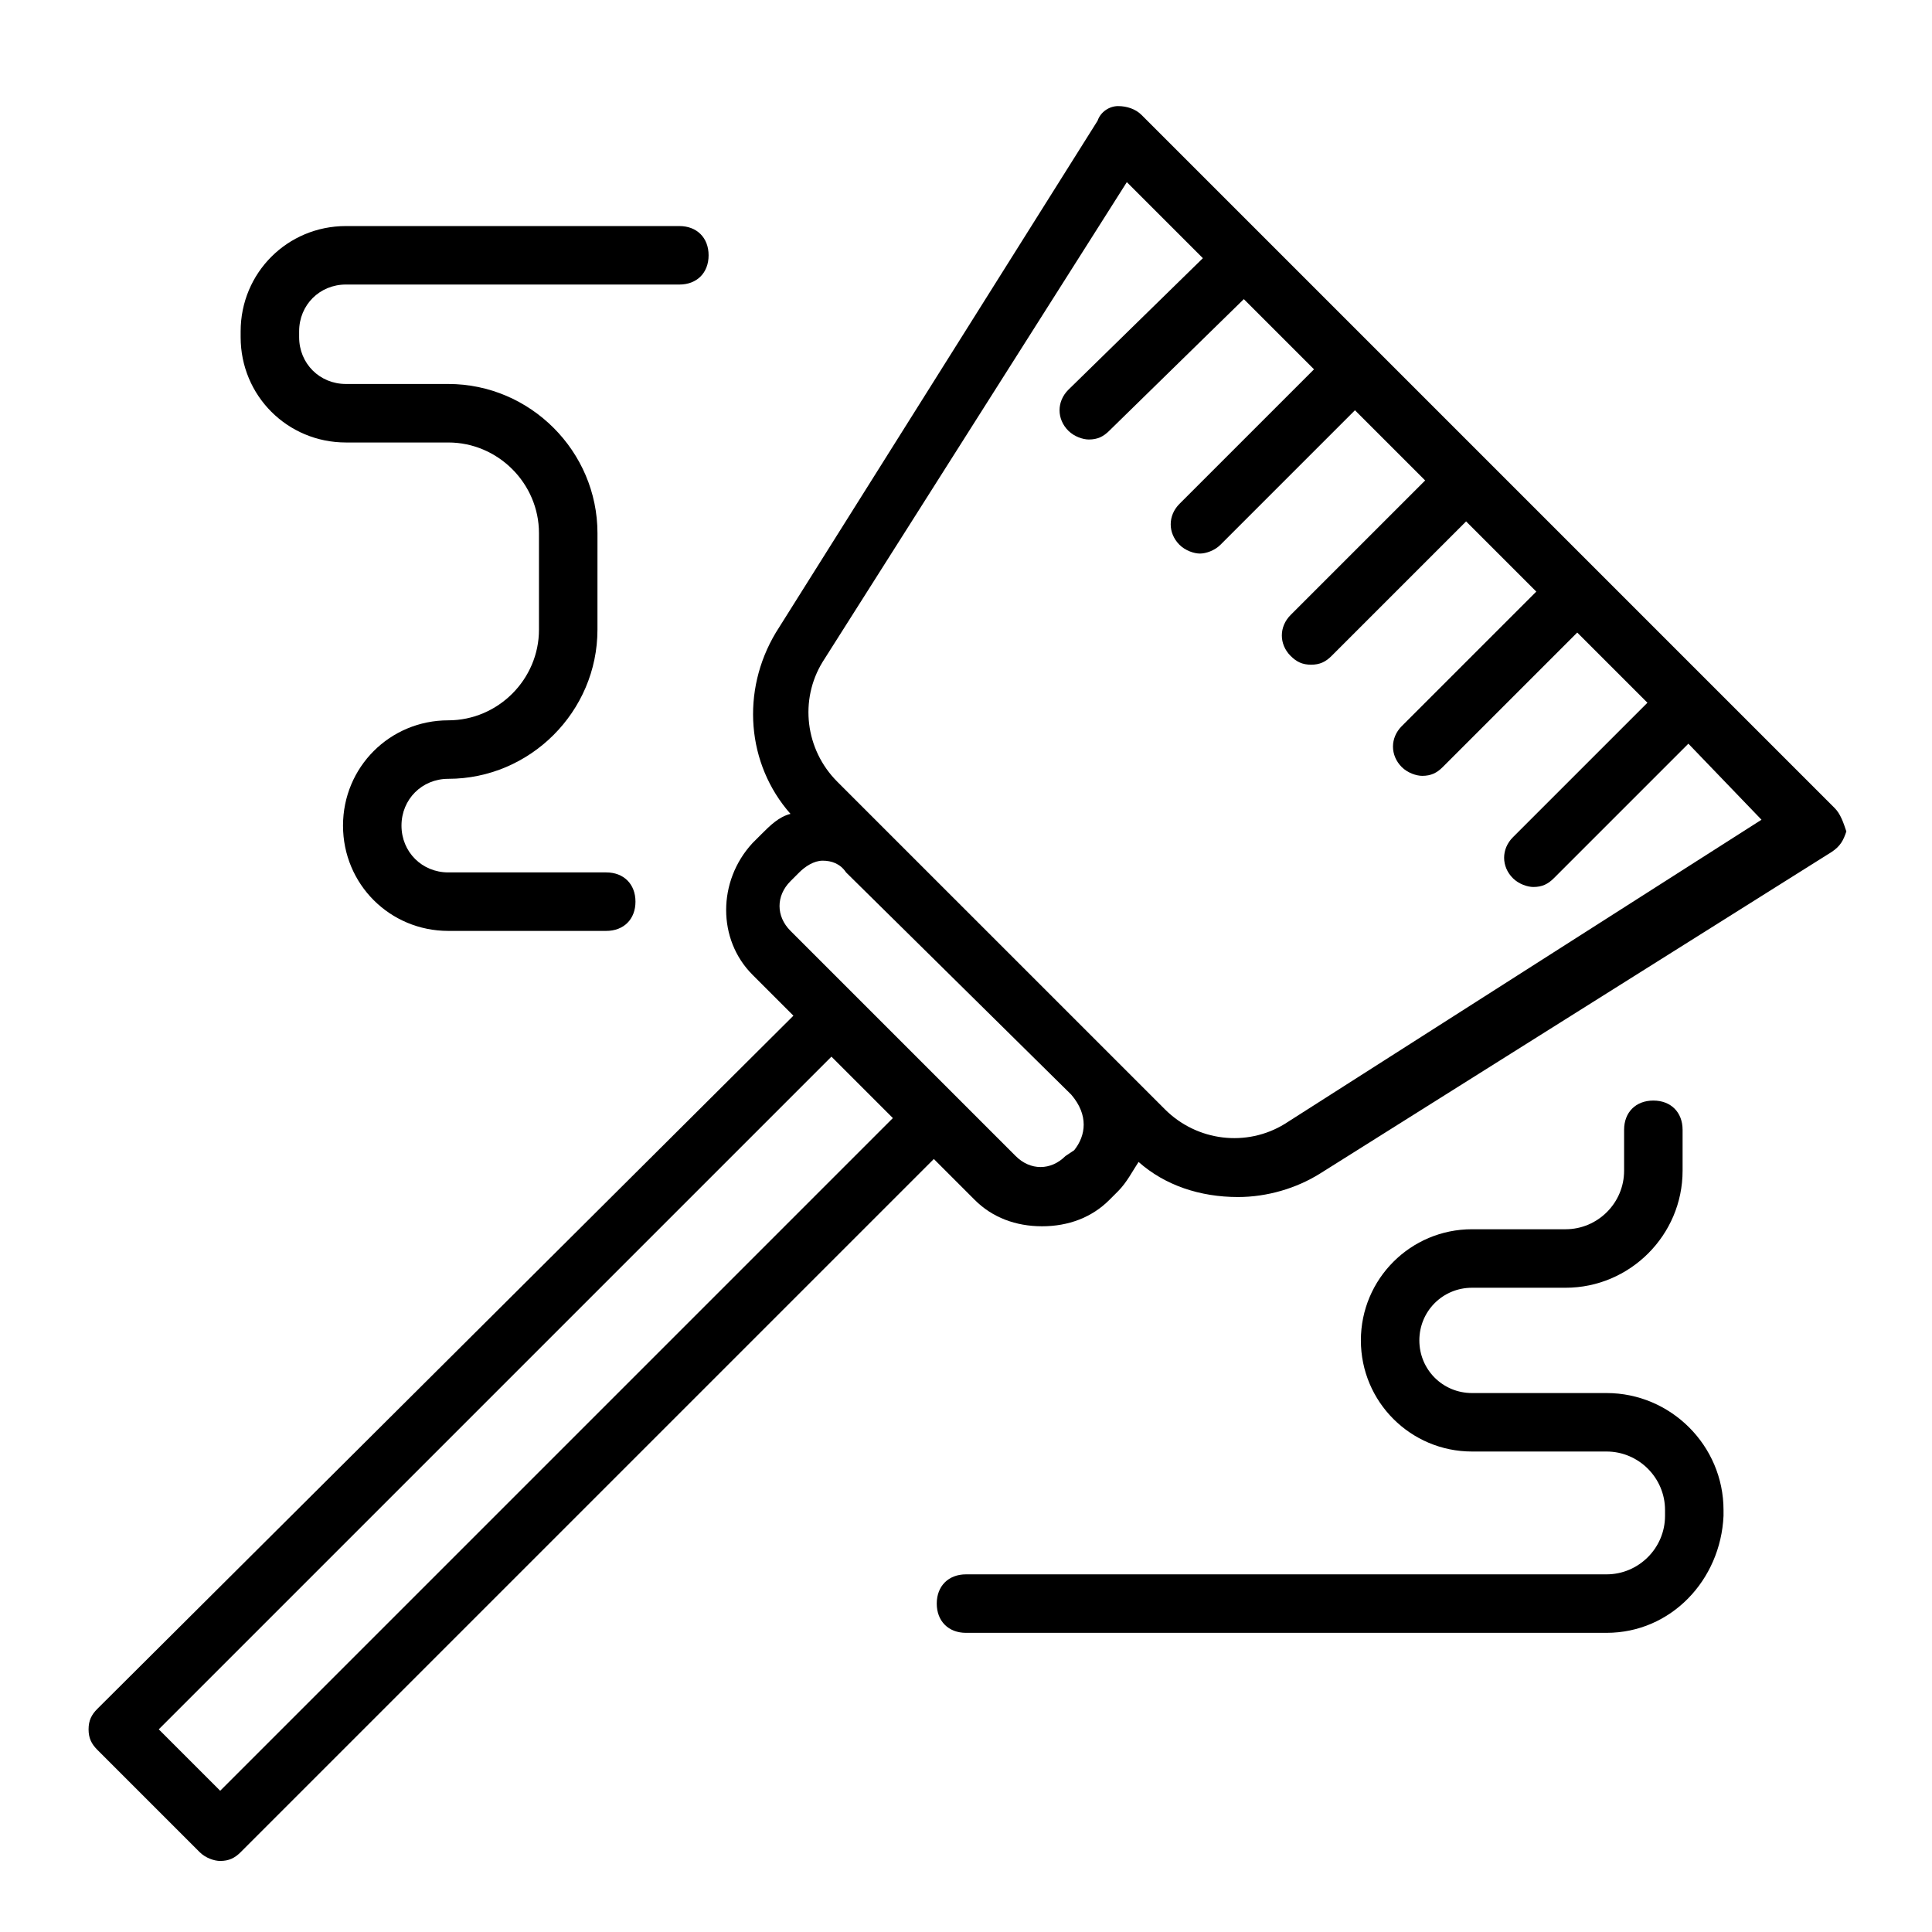
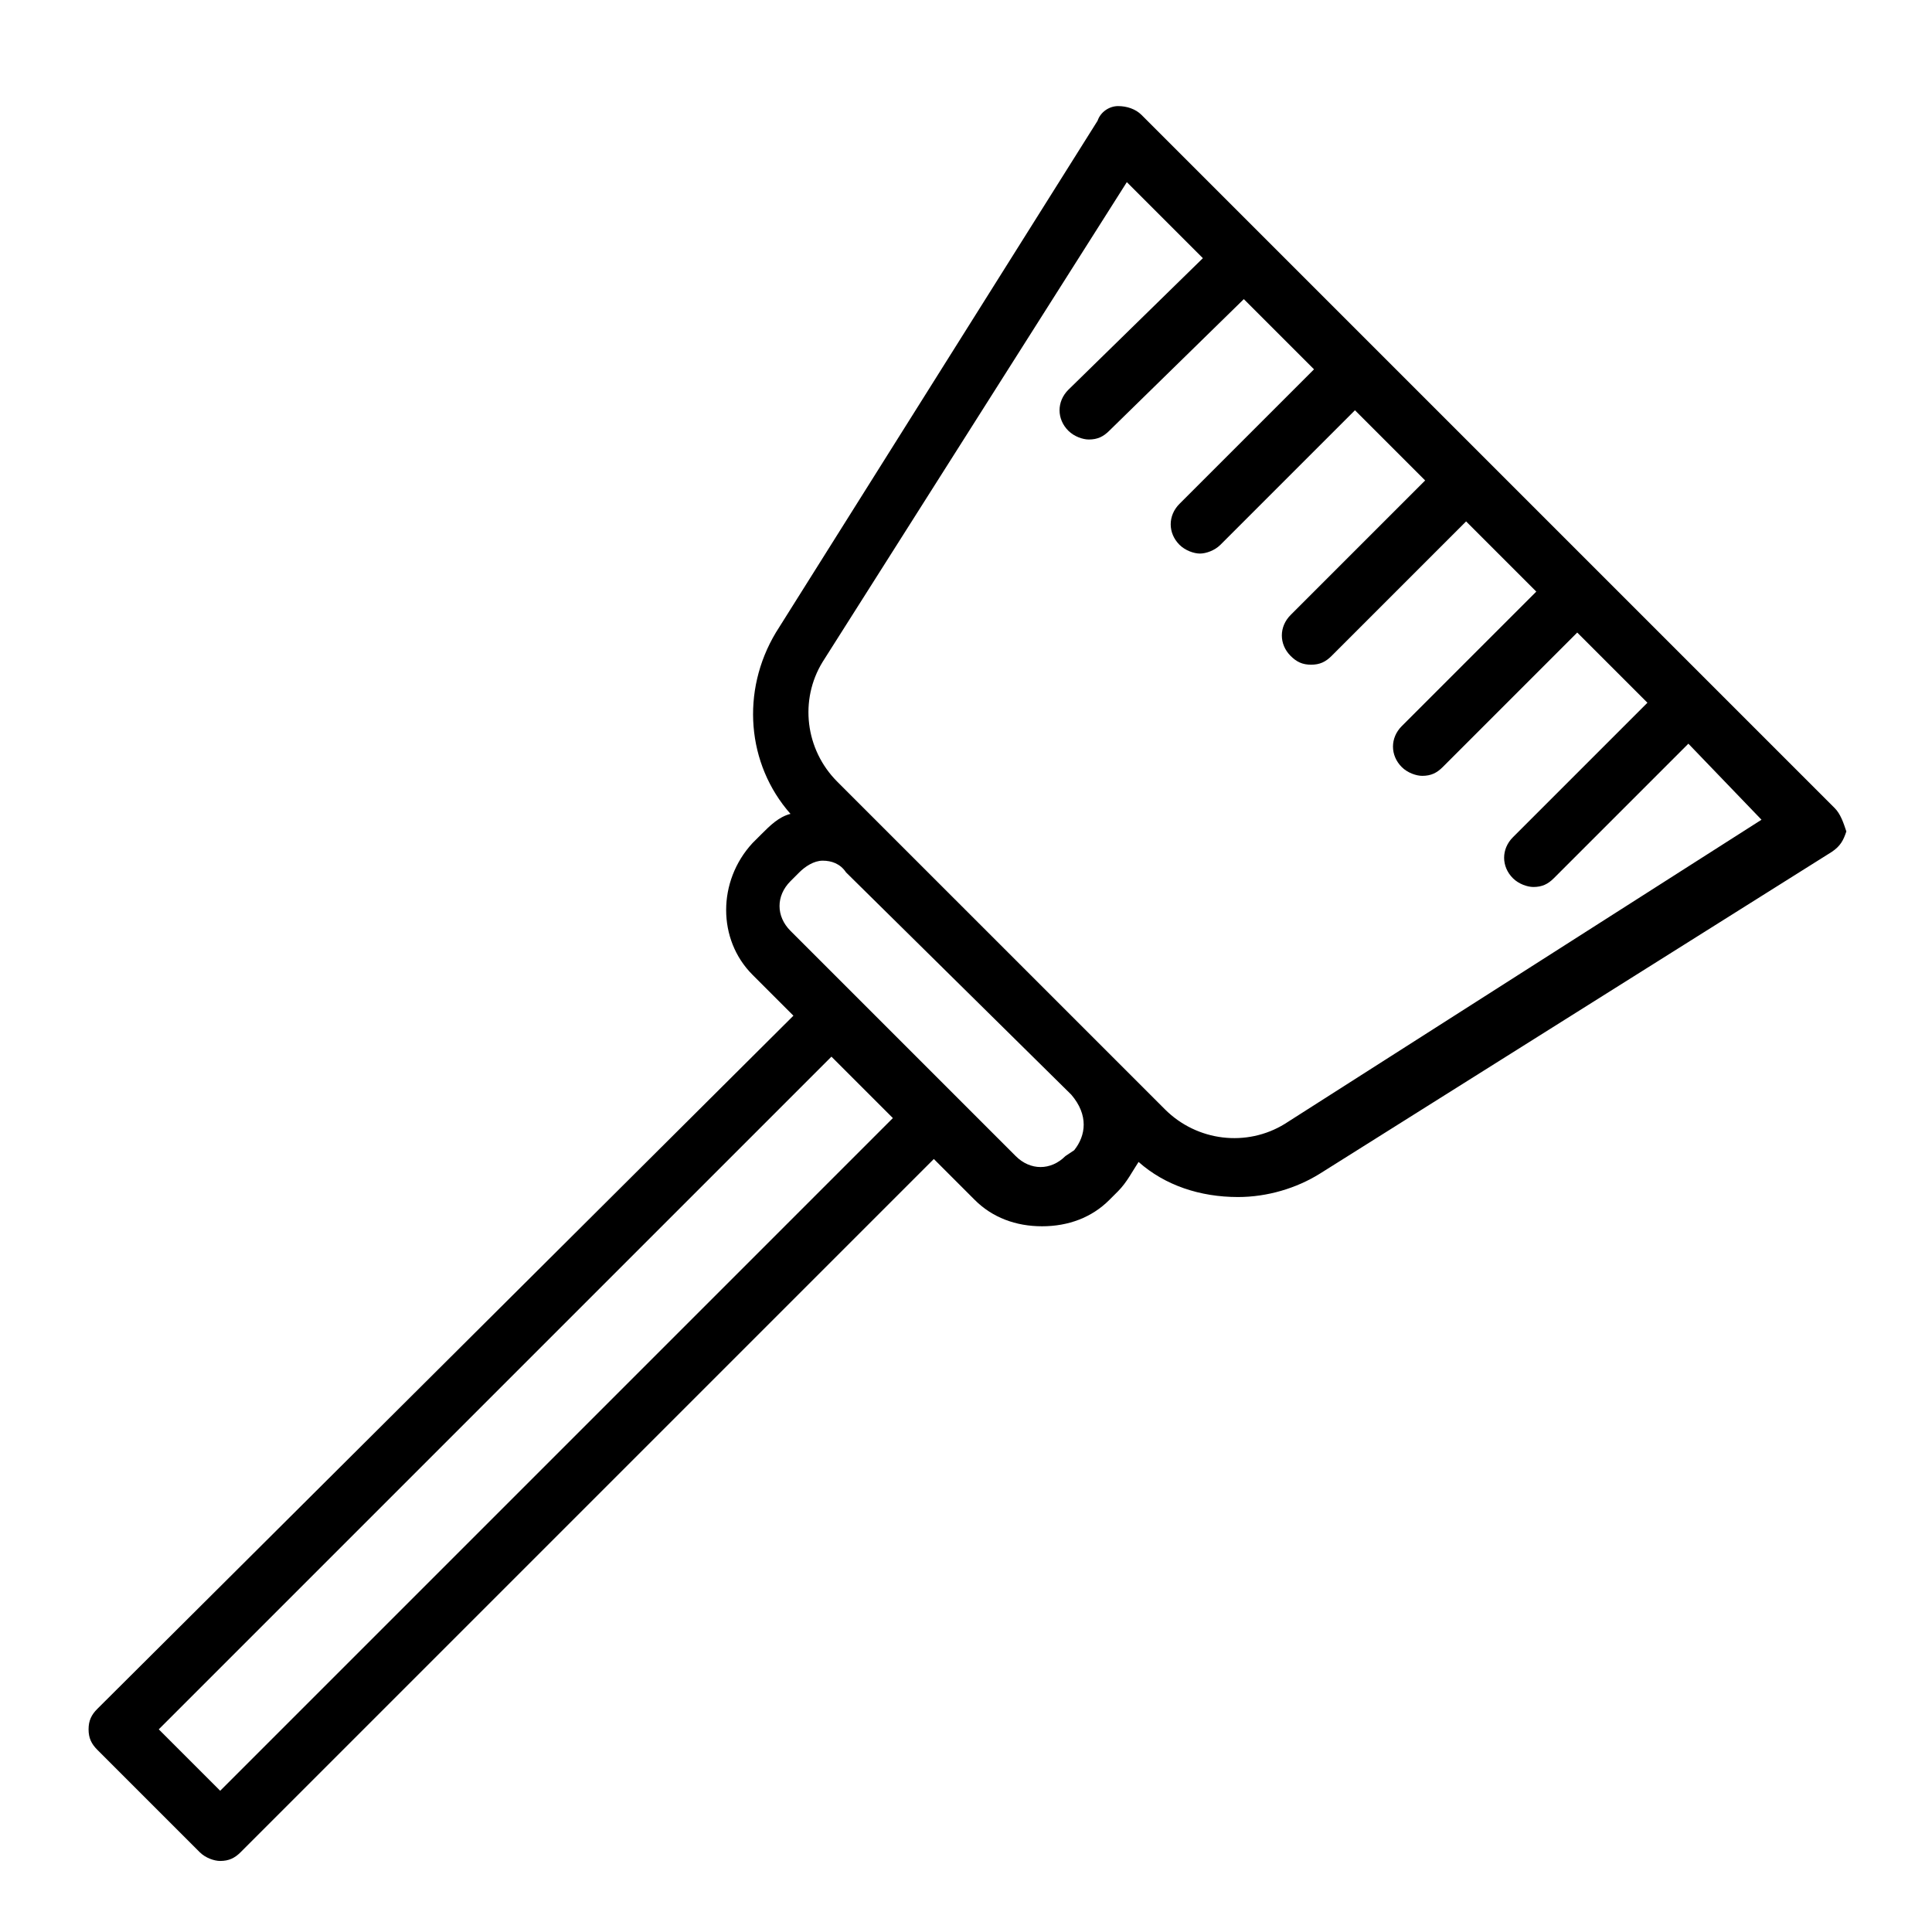
<svg xmlns="http://www.w3.org/2000/svg" fill="#000000" width="800px" height="800px" version="1.1" viewBox="144 144 512 512">
  <g>
    <path d="m630.2 358.14-183.7-183.7c-1.551-1.551-3.875-2.324-6.199-2.324-2.324 0-4.652 1.551-5.426 3.875l-85.262 135.64c-9.301 15.5-7.75 34.879 3.875 48.055-3.102 0.773-5.426 3.102-7.75 5.426l-2.324 2.324c-9.301 10.078-9.301 25.578 0 34.879l10.852 10.852-184.47 183.7c-1.551 1.551-2.324 3.102-2.324 5.426s0.773 3.875 2.324 5.426l27.129 27.129c1.551 1.551 3.875 2.324 5.426 2.324 2.324 0 3.875-0.773 5.426-2.324l183.7-183.7 10.852 10.852c4.652 4.652 10.852 6.977 17.828 6.977 6.977 0 13.176-2.324 17.828-6.977l2.324-2.324c2.324-2.324 3.875-5.426 5.426-7.75 6.977 6.199 16.277 9.301 26.352 9.301 7.75 0 15.5-2.324 21.703-6.199l135.64-85.262c2.324-1.551 3.102-3.102 3.875-5.426-0.773-2.328-1.551-4.652-3.102-6.203zm-427.85 260.43-16.277-16.277 178.27-178.27 16.277 16.277zm226.32-169.75-2.324 1.551c-3.875 3.875-9.301 3.875-13.176 0l-59.68-59.68c-3.875-3.875-3.875-9.301 0-13.176l2.324-2.324c1.551-1.551 3.875-3.102 6.199-3.102s4.652 0.773 6.199 3.102l59.684 58.906c4.648 5.422 3.875 10.848 0.773 14.723zm55.809-6.977c-10.078 6.199-23.254 4.652-31.777-3.875l-13.176-13.176-59.684-59.68-13.949-13.949c-8.527-8.527-10.078-21.703-3.875-31.777l80.605-127.12 20.152 20.152-35.656 34.879c-3.102 3.102-3.102 7.75 0 10.852 1.551 1.551 3.875 2.324 5.426 2.324 2.324 0 3.875-0.773 5.426-2.324l35.656-34.879 18.602 18.602-35.652 35.652c-3.102 3.102-3.102 7.75 0 10.852 1.551 1.551 3.875 2.324 5.426 2.324 1.551 0 3.875-0.773 5.426-2.324l35.652-35.652 18.602 18.602-35.652 35.652c-3.102 3.102-3.102 7.75 0 10.852 1.551 1.551 3.102 2.324 5.426 2.324 2.324 0 3.875-0.773 5.426-2.324l35.652-35.652 18.602 18.602-35.652 35.652c-3.102 3.102-3.102 7.75 0 10.852 1.551 1.551 3.875 2.324 5.426 2.324 2.324 0 3.875-0.773 5.426-2.324l35.652-35.652 18.602 18.602-35.652 35.652c-3.102 3.102-3.102 7.75 0 10.852 1.551 1.551 3.875 2.324 5.426 2.324 2.324 0 3.875-0.773 5.426-2.324l35.652-35.652 19.379 20.152z" />
-     <path d="m304.66 390.7h-41.855c-15.5 0-27.902-12.402-27.902-27.902s12.402-27.902 27.902-27.902c13.176 0 24.027-10.852 24.027-24.027v-25.578c0-13.176-10.852-24.027-24.027-24.027h-27.129c-15.5 0-27.902-12.402-27.902-27.902v-1.551c0-15.5 12.402-27.902 27.902-27.902h88.359c4.652 0 7.75 3.102 7.75 7.75 0 4.652-3.102 7.75-7.75 7.75l-88.359-0.004c-6.977 0-12.402 5.426-12.402 12.402v1.551c0 6.977 5.426 12.402 12.402 12.402h27.129c21.703 0 39.531 17.828 39.531 39.531l-0.004 25.574c0 21.703-17.828 39.531-39.531 39.531-6.977 0-12.402 5.426-12.402 12.402s5.426 12.402 12.402 12.402h41.855c4.652 0 7.75 3.102 7.75 7.75 0.004 4.648-3.098 7.75-7.746 7.75z" />
-     <path d="m569.74 576.72h-169.74c-4.652 0-7.75-3.102-7.75-7.75 0-4.652 3.102-7.75 7.75-7.75h169.75c8.527 0 15.5-6.977 15.5-15.5v-1.551c0-8.527-6.977-15.5-15.5-15.5h-35.652c-16.277 0-29.453-13.176-29.453-29.453s13.176-29.453 29.453-29.453h24.805c8.527 0 15.5-6.977 15.5-15.5v-10.852c0-4.652 3.102-7.75 7.75-7.75 4.652 0 7.75 3.102 7.75 7.75v10.852c0 17.051-13.953 31.004-31.004 31.004h-24.805c-7.75 0-13.953 6.199-13.953 13.953 0 7.75 6.199 13.953 13.953 13.953h35.652c17.051 0 31.004 13.953 31.004 31.004v1.551c-0.773 17.043-13.949 30.992-31.004 30.992z" />
  </g>
</svg>